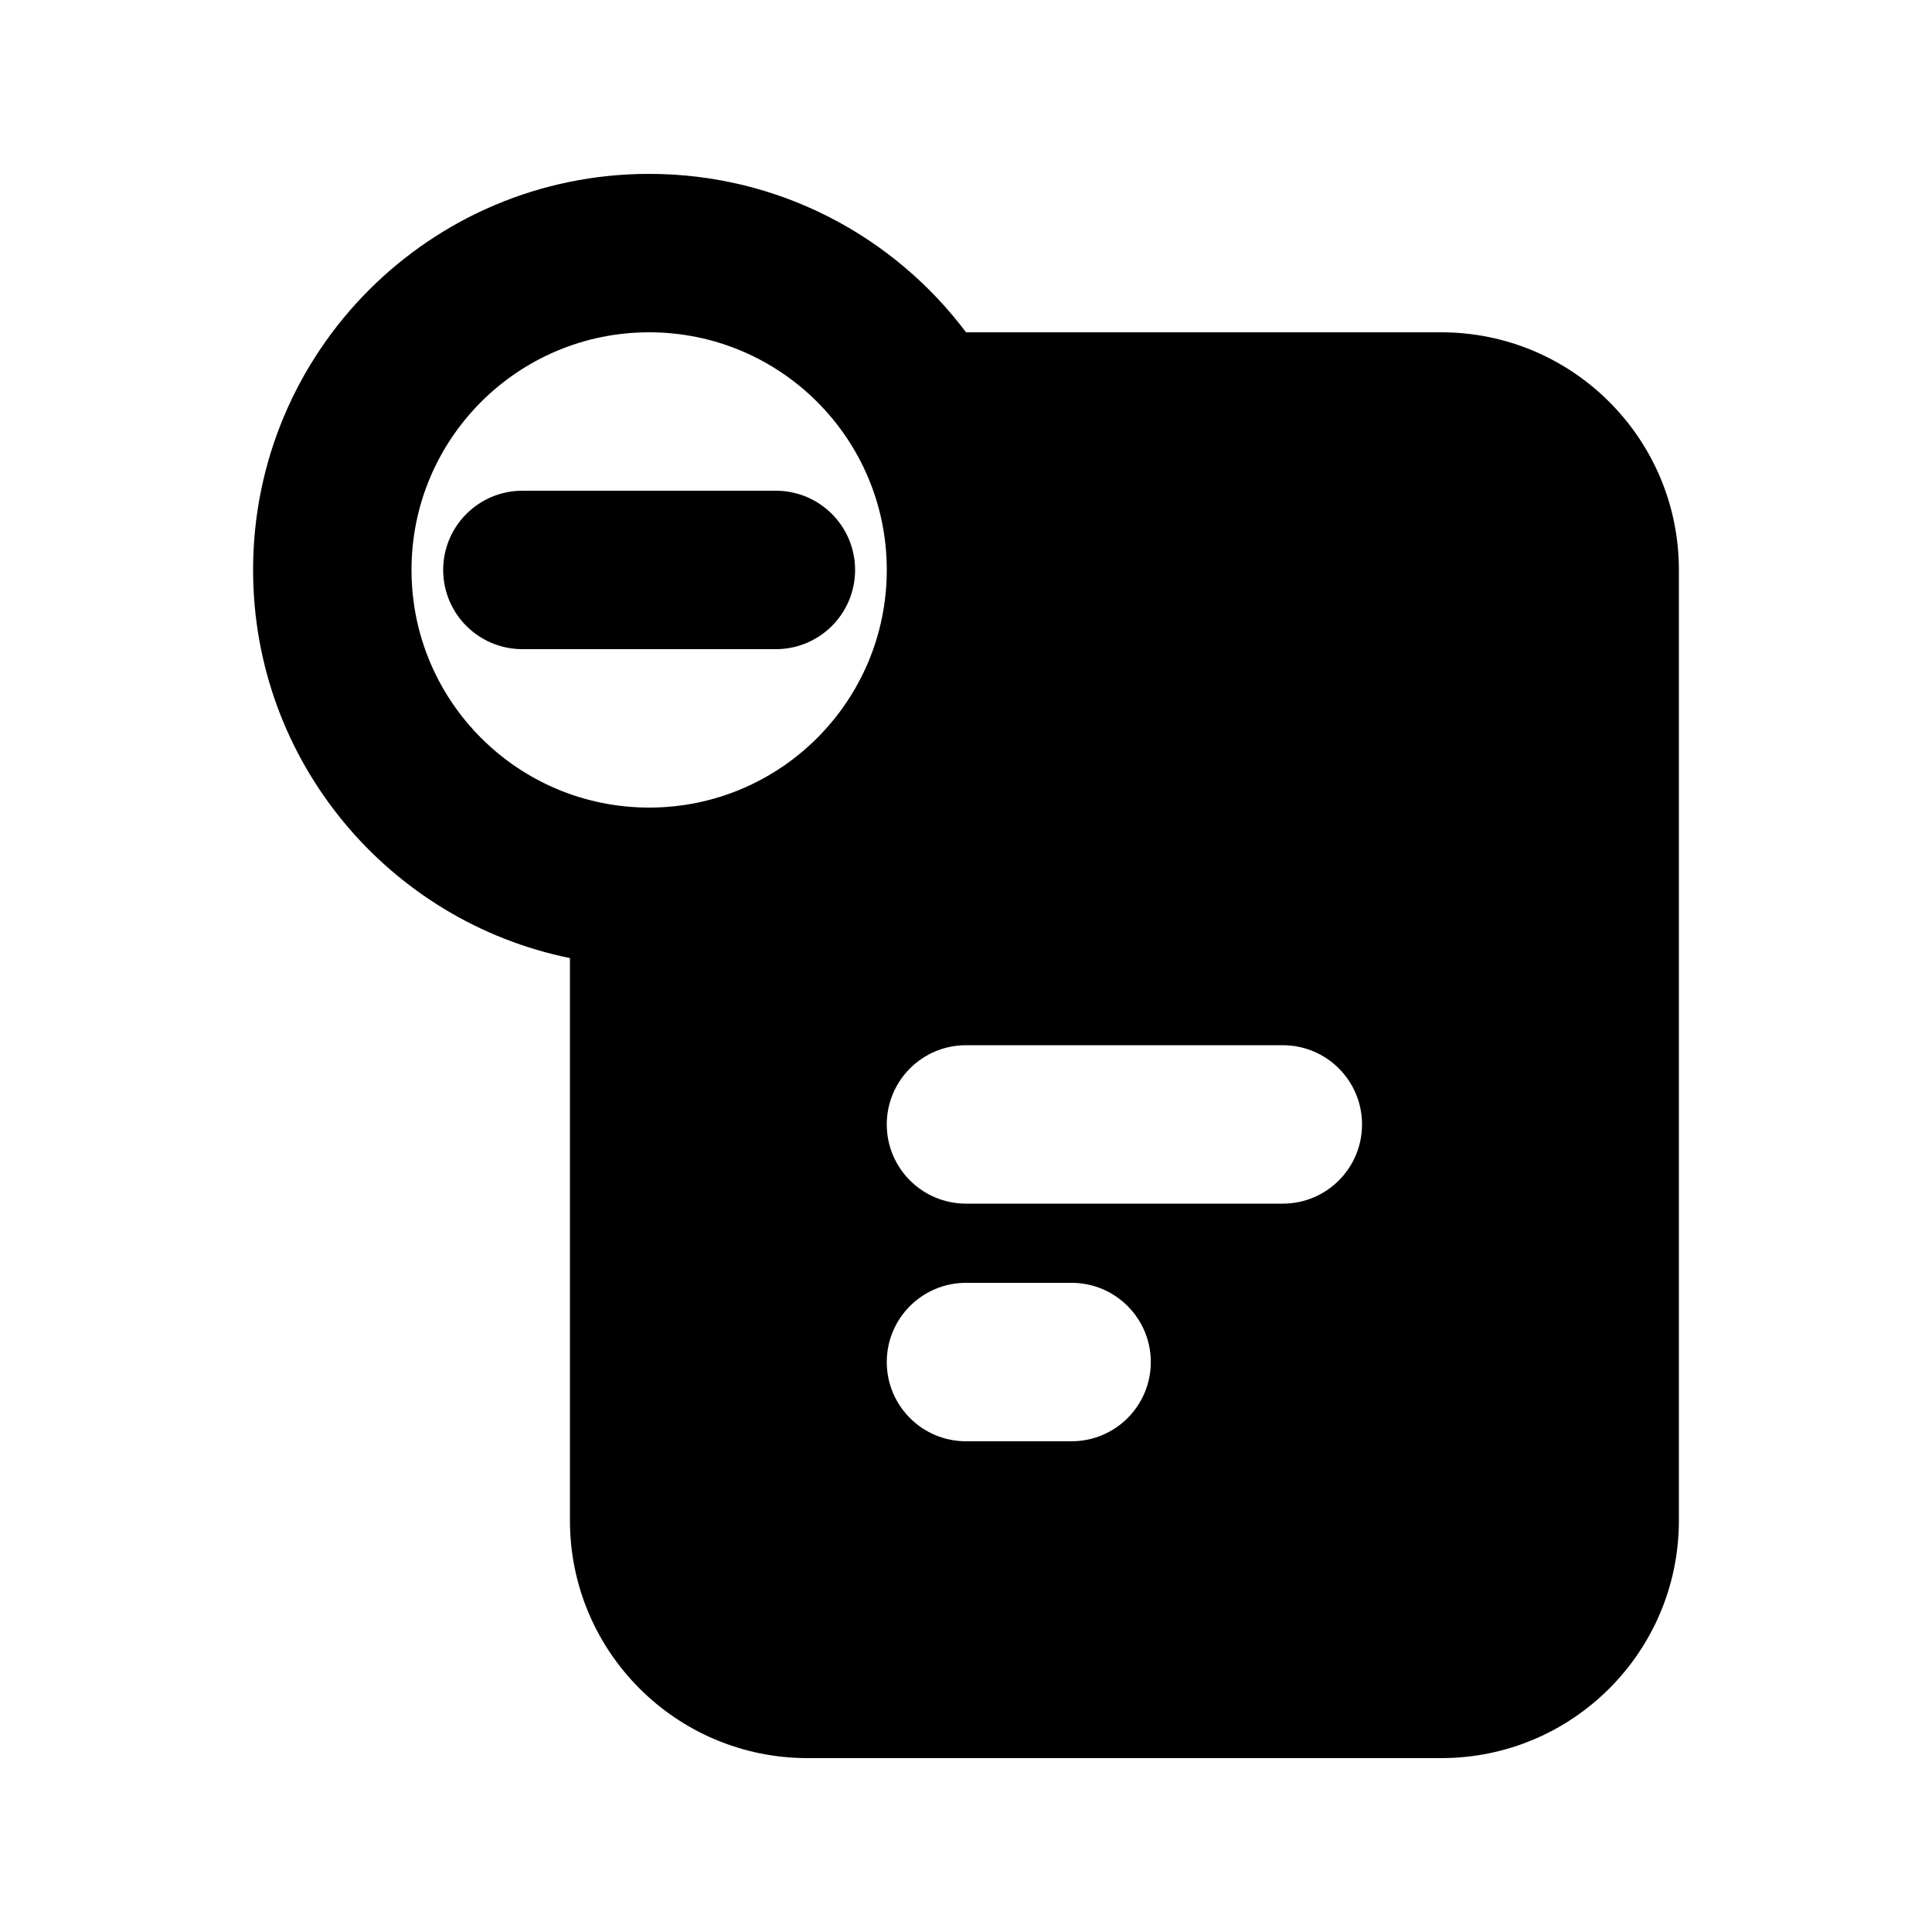
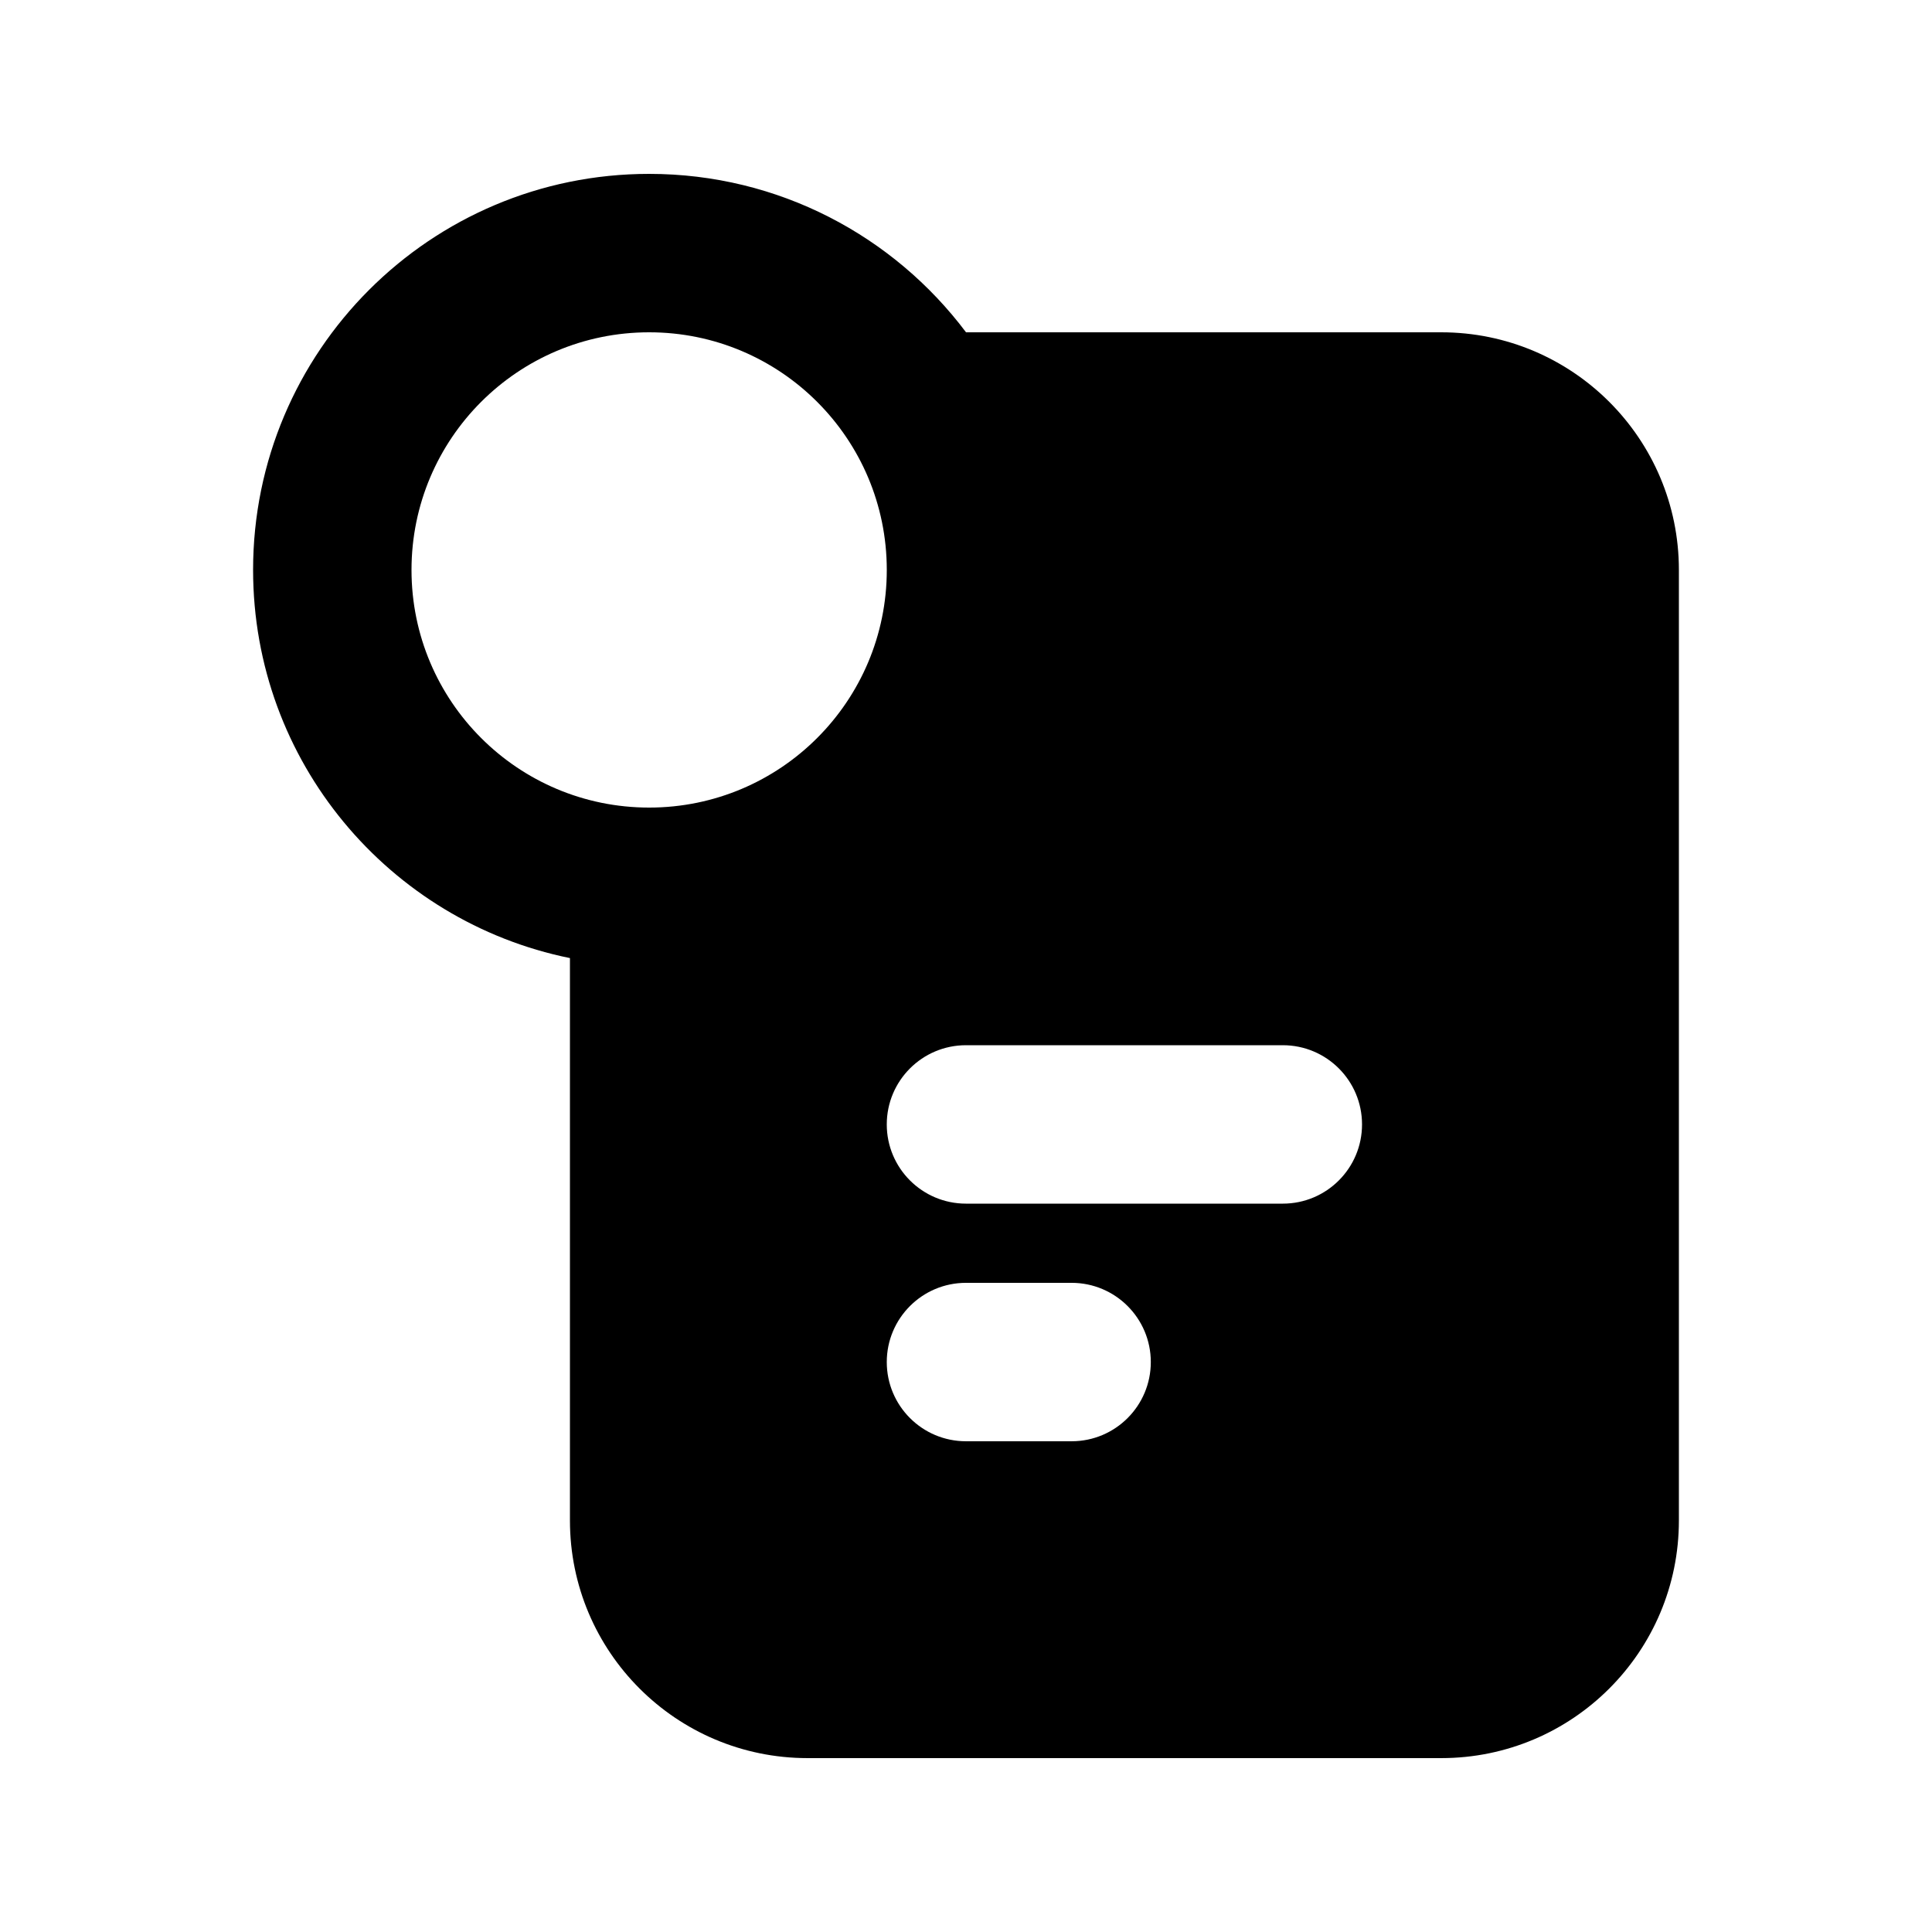
<svg xmlns="http://www.w3.org/2000/svg" fill="#000000" width="800px" height="800px" version="1.1" viewBox="144 144 512 512">
  <g>
-     <path d="m282.44 274.05c-11.594 0-20.992 9.398-20.992 20.992s9.398 20.992 20.992 20.992h67.176c11.594 0 20.992-9.398 20.992-20.992s-9.398-20.992-20.992-20.992z" />
    <path d="m211.07 295.04c0-57.969 46.992-104.96 104.96-104.96 34.34 0 64.828 16.488 83.977 41.984h125.94c34.785 0 62.977 28.195 62.977 62.977v251.9c0 34.785-28.191 62.977-62.977 62.977h-167.93c-34.781 0-62.977-28.191-62.977-62.977v-149.04c-47.91-9.727-83.969-52.082-83.969-102.86zm104.96-62.977c-34.781 0-62.977 28.195-62.977 62.977s28.195 62.977 62.977 62.977 62.977-28.195 62.977-62.977-28.195-62.977-62.977-62.977zm167.93 188.93c11.598 0 20.992 9.398 20.992 20.992s-9.395 20.992-20.992 20.992h-83.965c-11.594 0-20.992-9.398-20.992-20.992s9.398-20.992 20.992-20.992zm-34.984 83.965c0-11.594-9.398-20.992-20.992-20.992h-27.988c-11.594 0-20.992 9.398-20.992 20.992 0 11.598 9.398 20.992 20.992 20.992h27.988c11.594 0 20.992-9.395 20.992-20.992z" fill-rule="evenodd" />
  </g>
</svg>